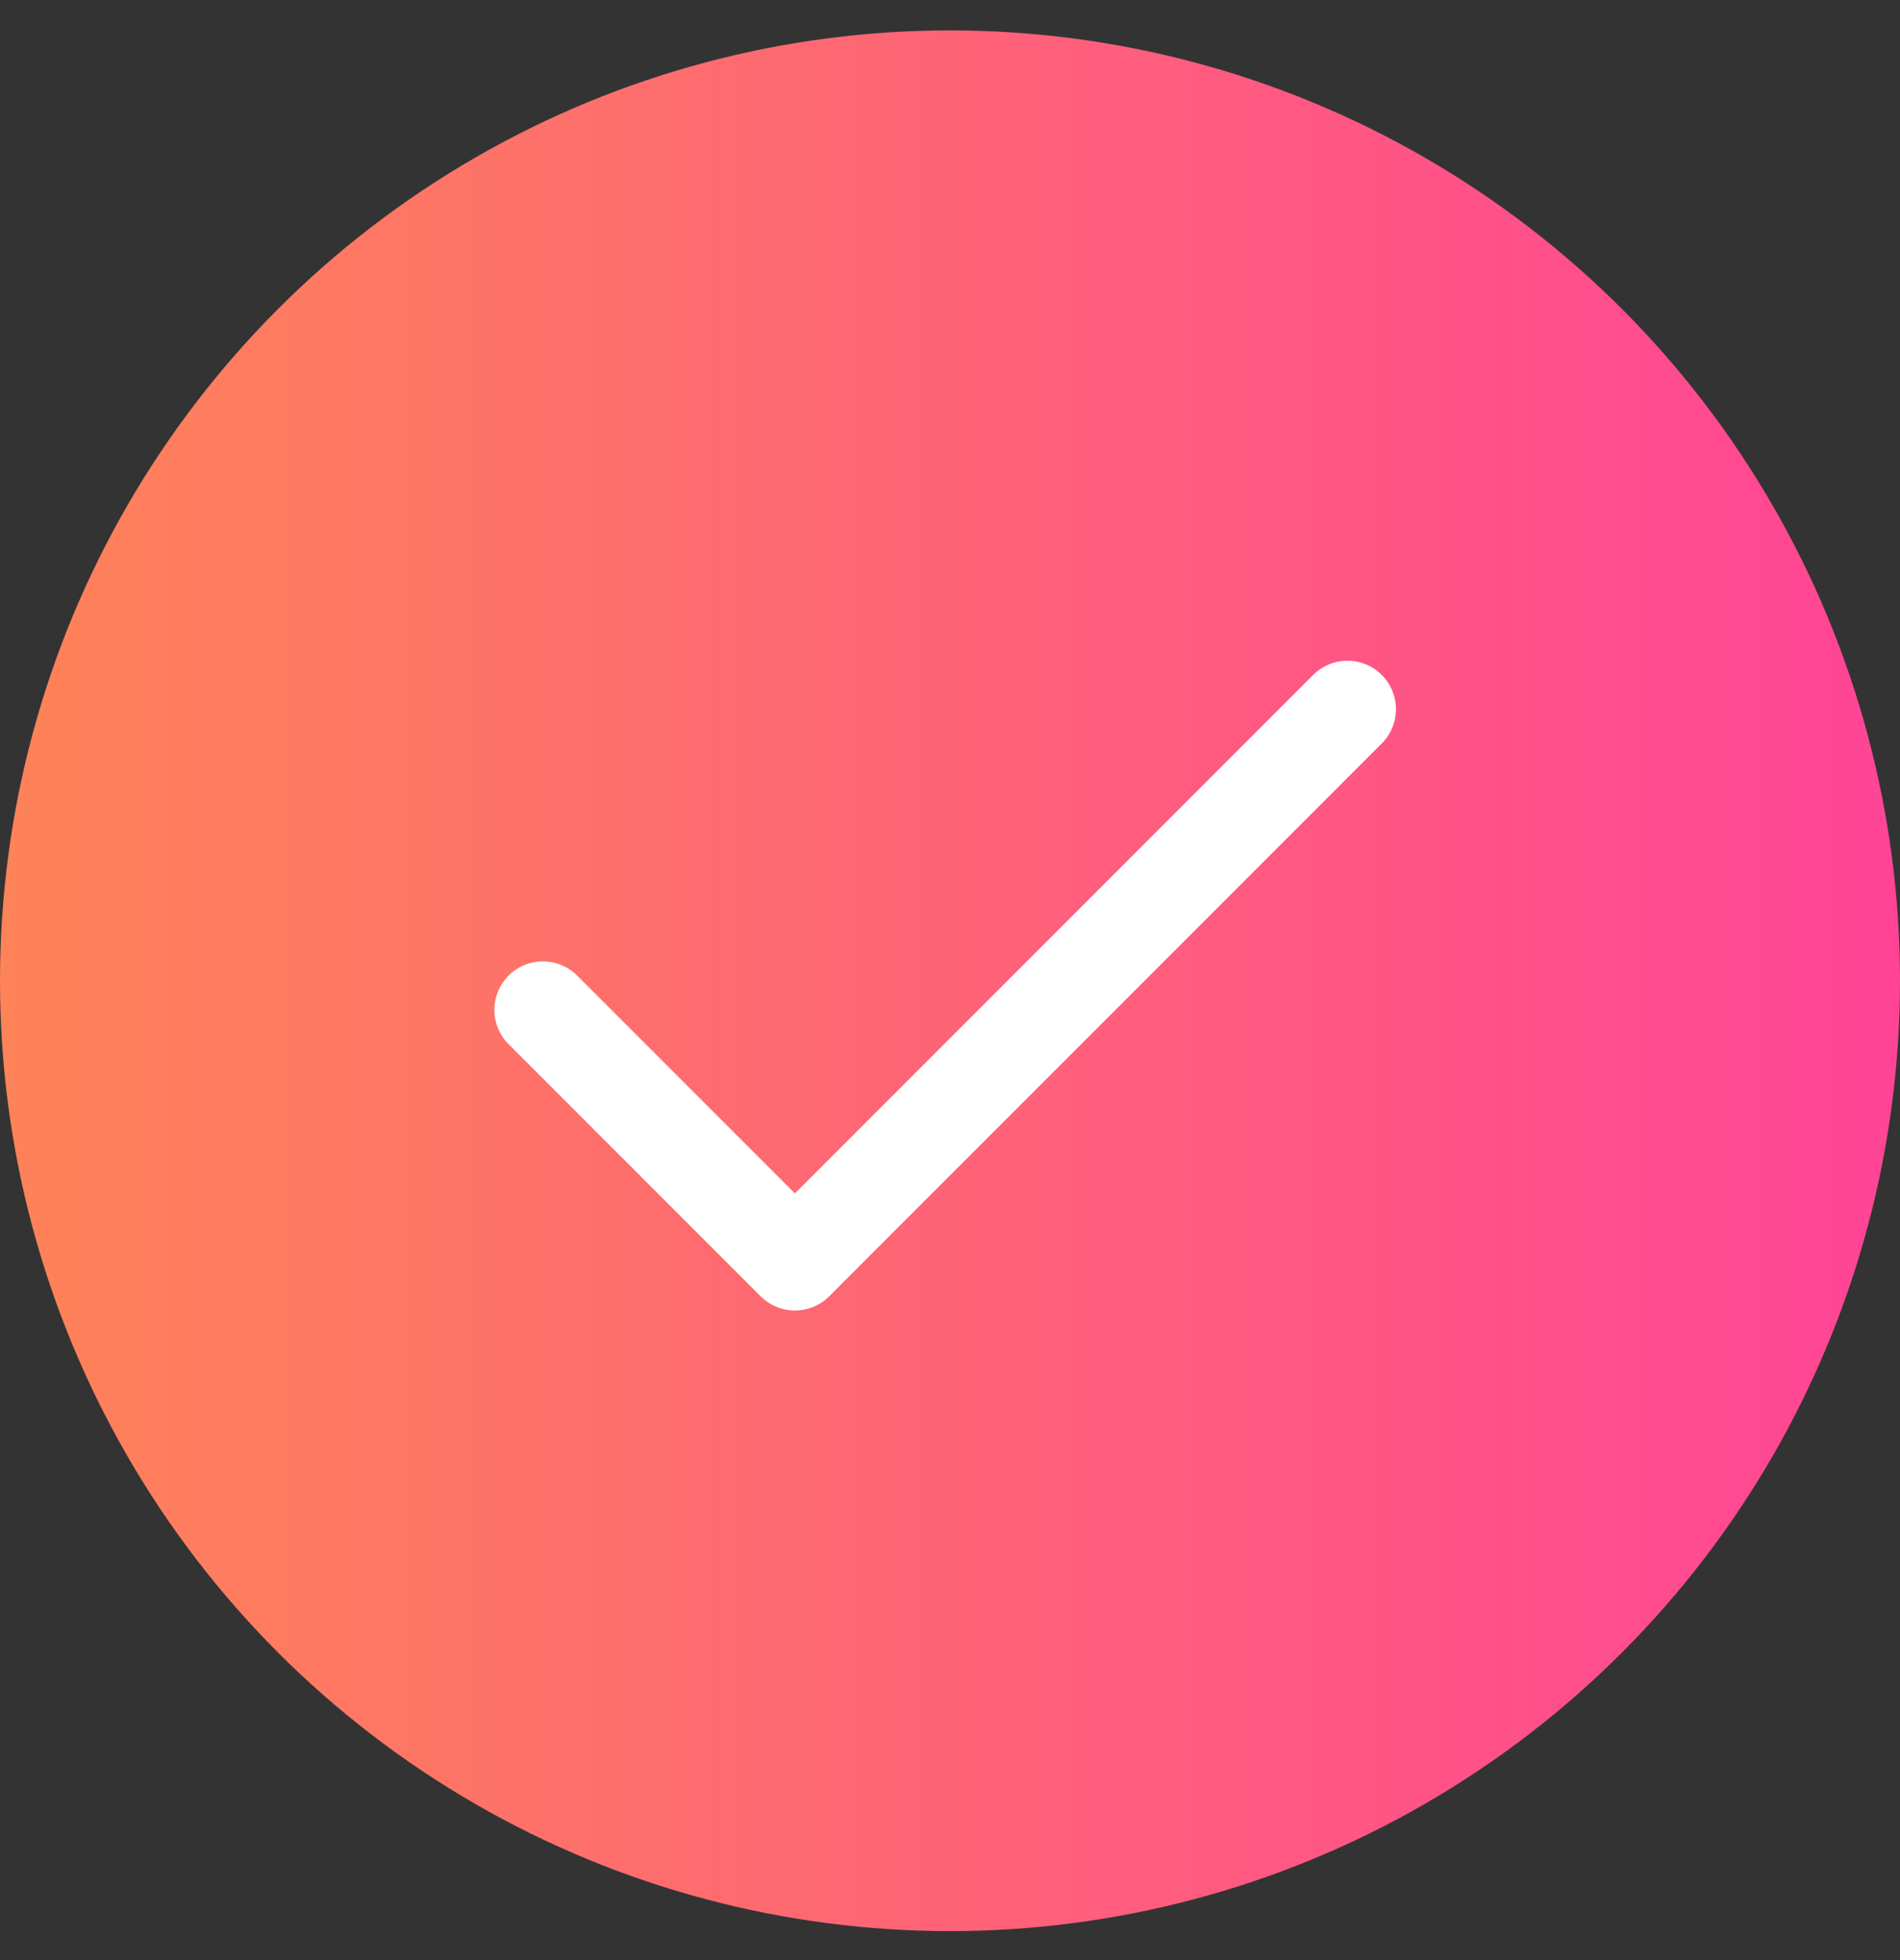
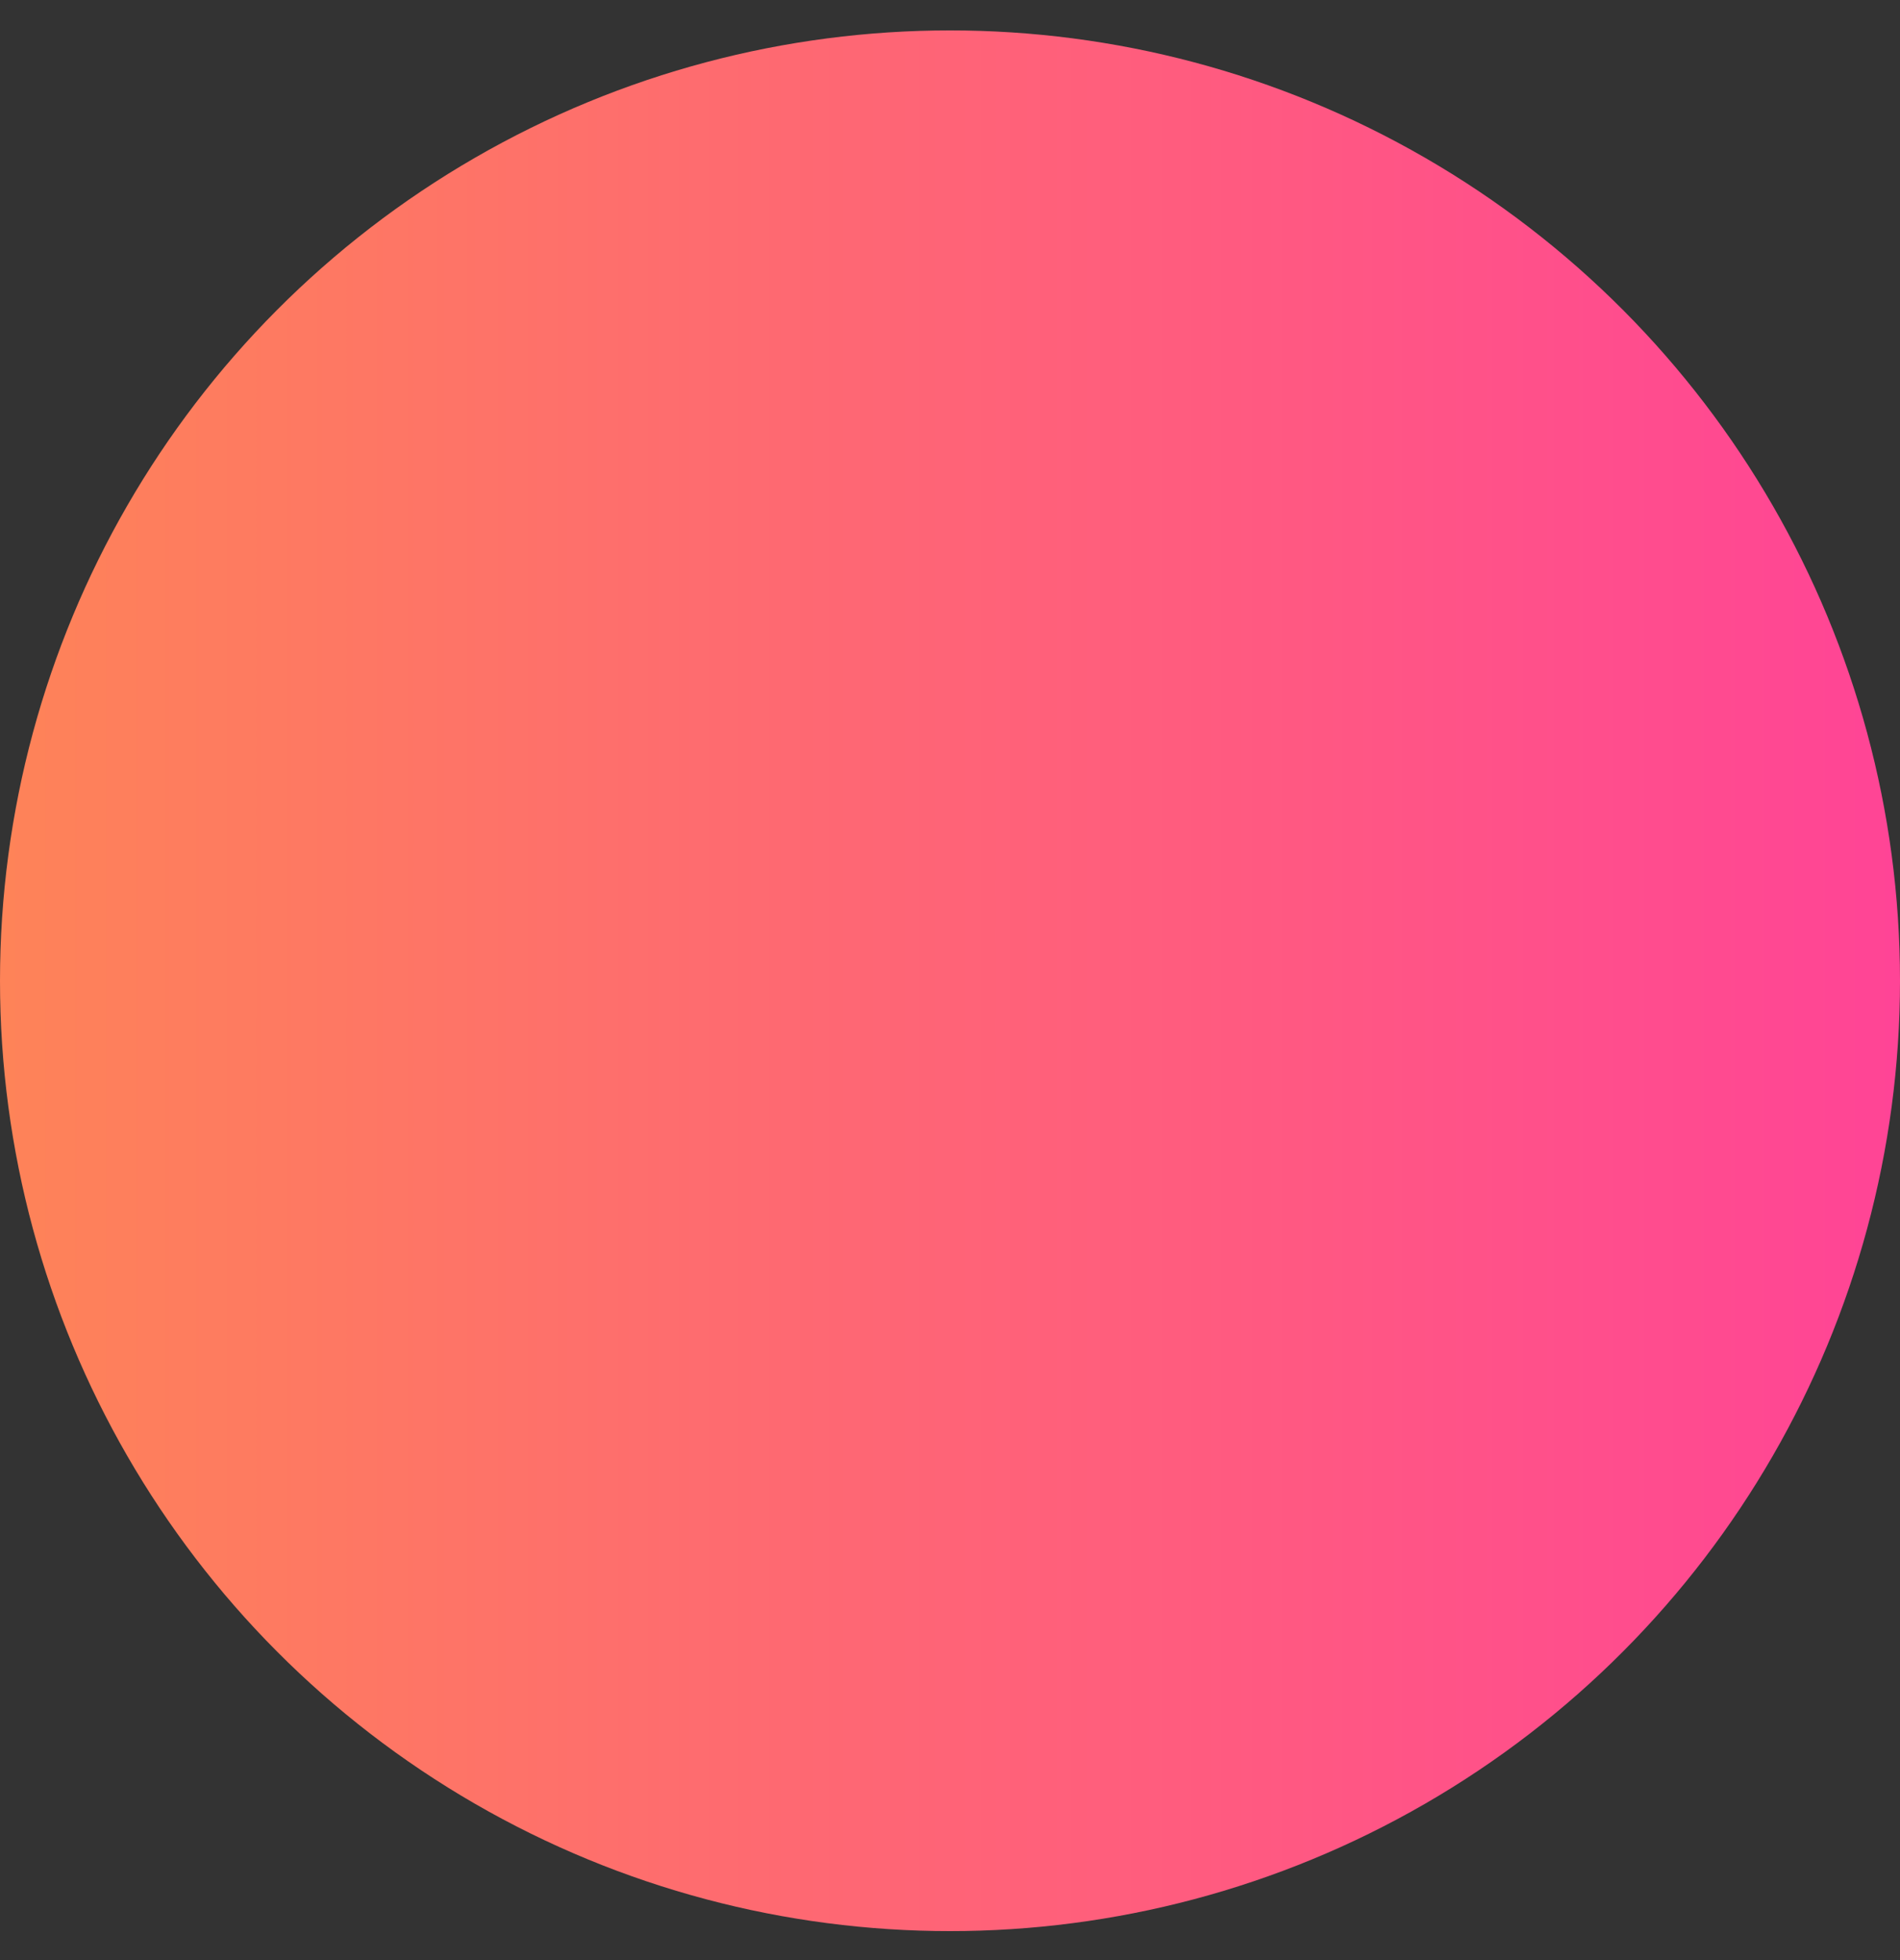
<svg xmlns="http://www.w3.org/2000/svg" width="32" height="33" viewBox="0 0 32 33" fill="none">
  <rect x="0" y="0" width="32" height="33" fill="#333333" stroke="none" />
  <circle cx="16" cy="16.512" r="16" fill="url(#paint0_linear_2094_2802)" />
-   <path d="M9.143 17.002L13.388 21.247L22.694 11.94" stroke="white" stroke-width="1.633" stroke-linecap="round" stroke-linejoin="round" />
  <defs>
    <linearGradient id="paint0_linear_2094_2802" x1="0" y1="15.623" x2="32" y2="15.623" gradientUnits="userSpaceOnUse">
      <stop stop-color="#FE8358" />
      <stop offset="1" stop-color="#FF4496" />
    </linearGradient>
  </defs>
</svg>